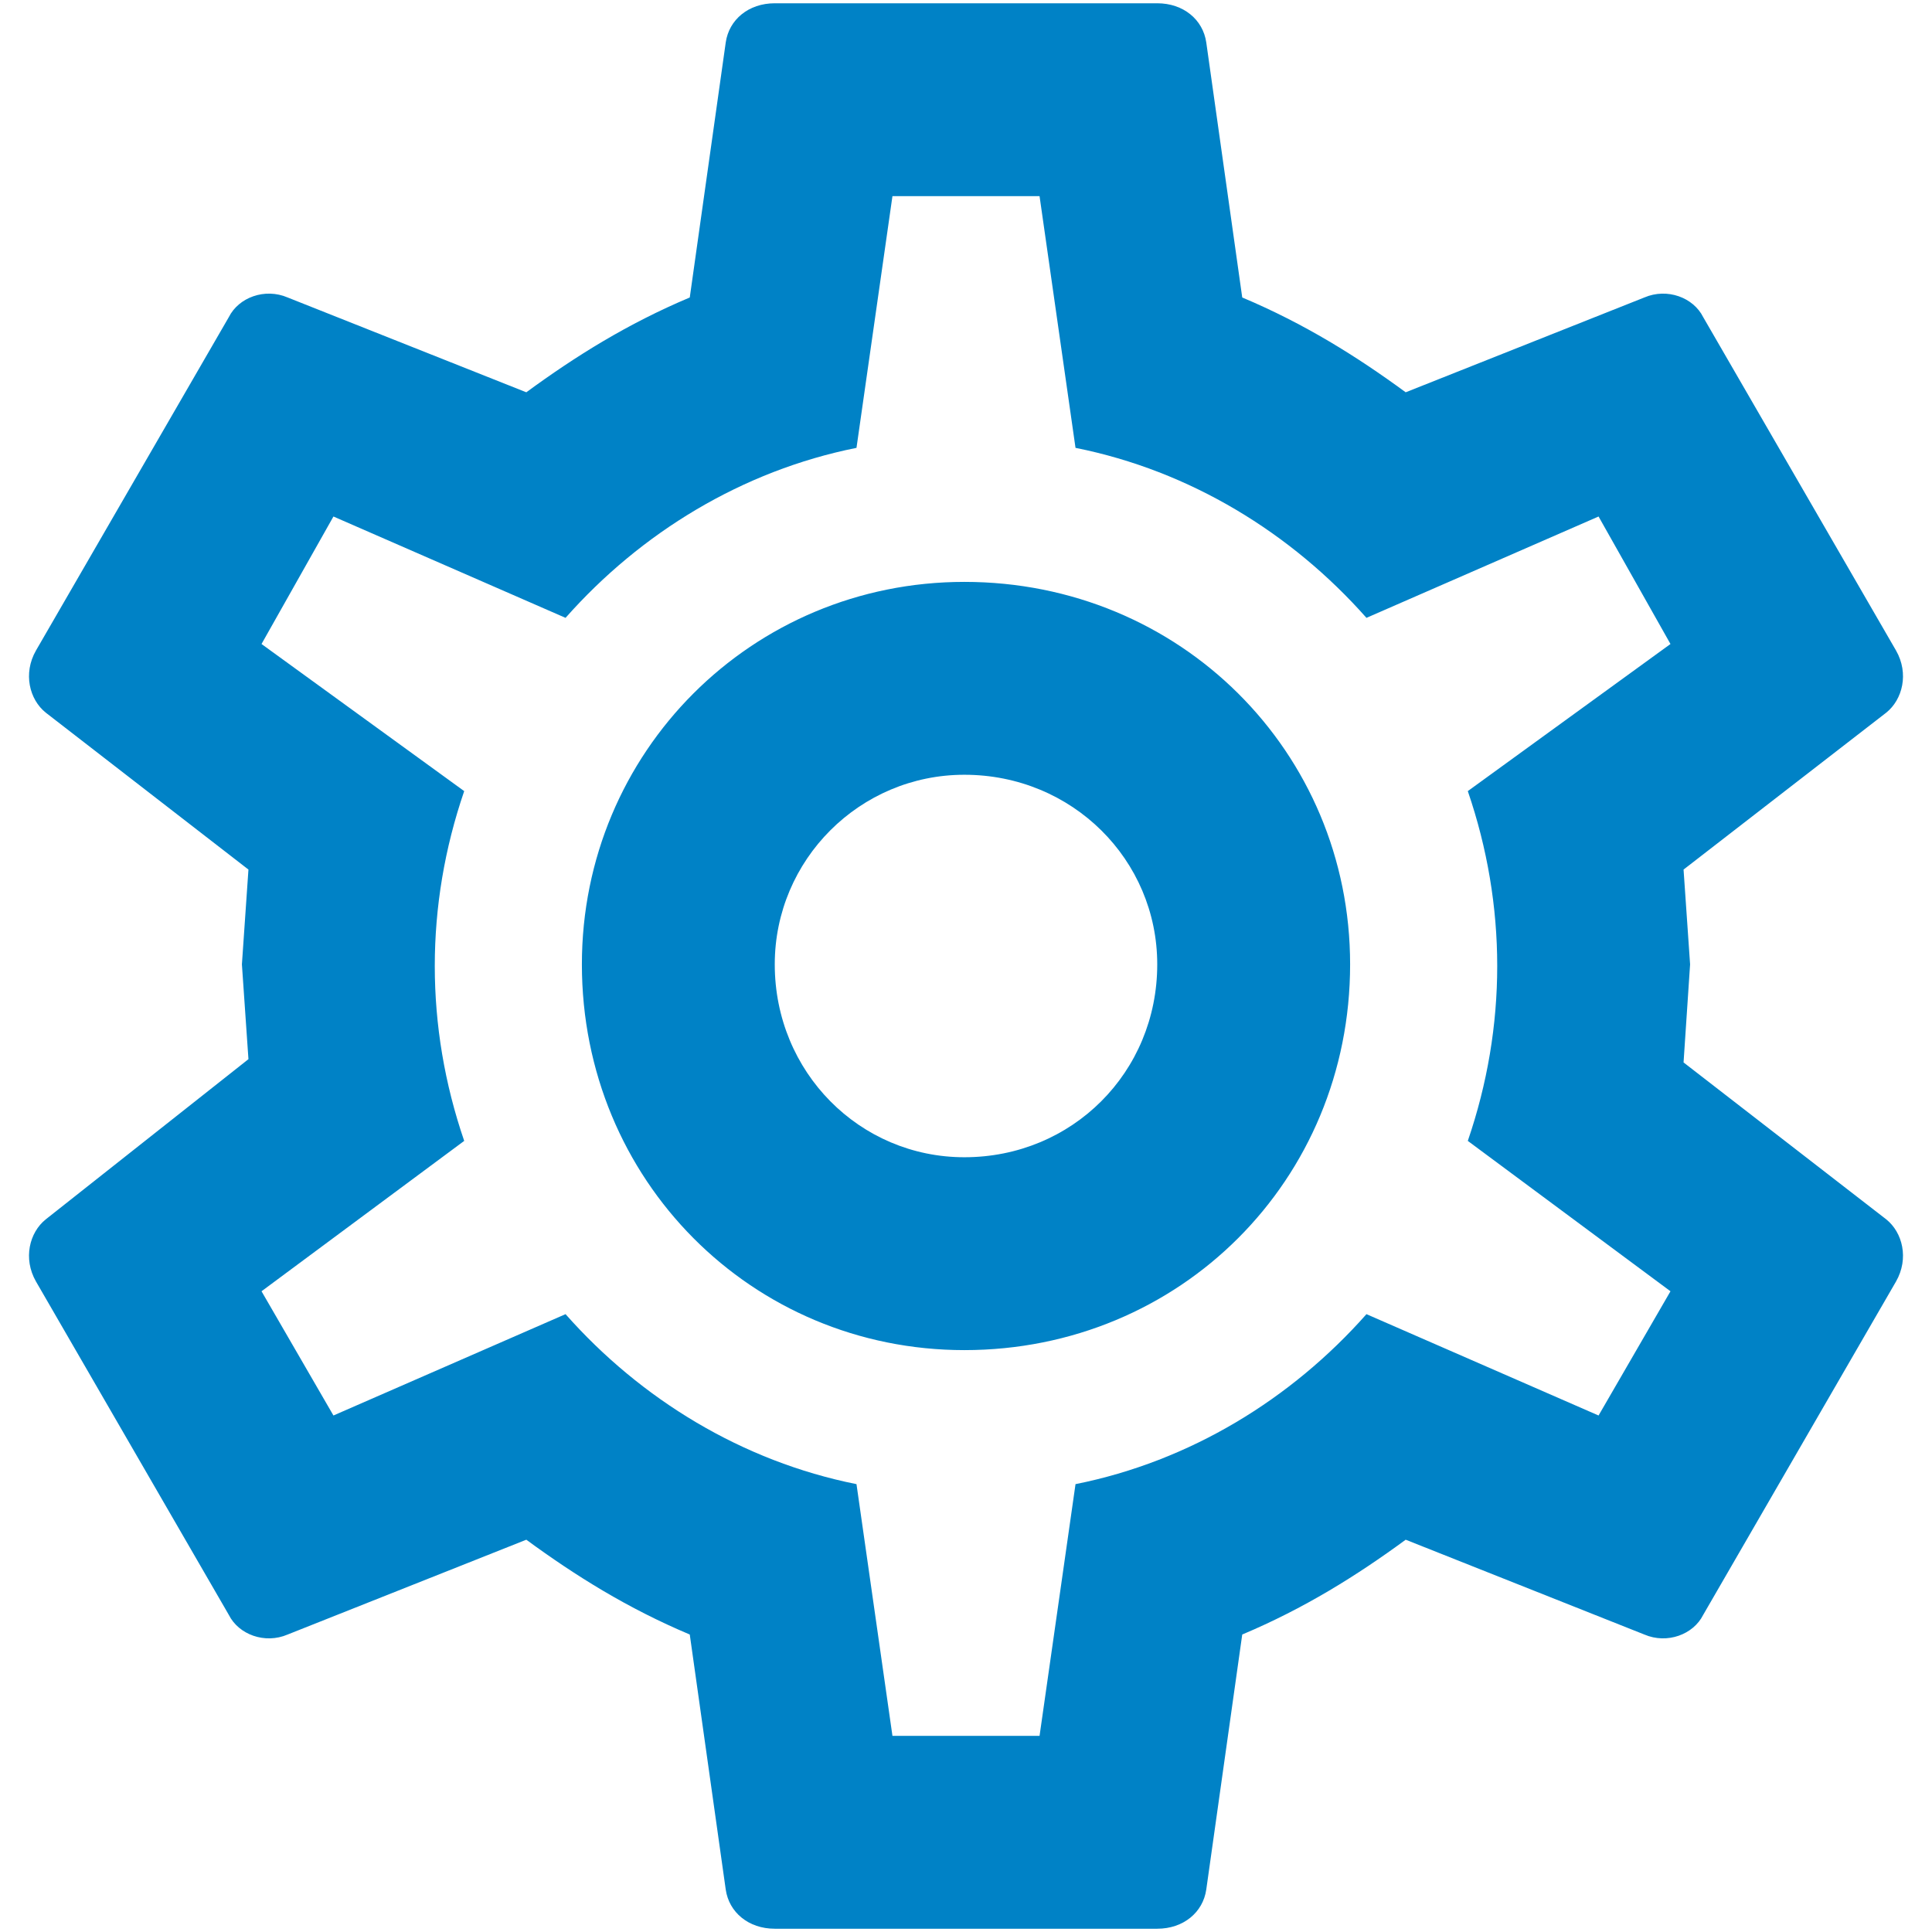
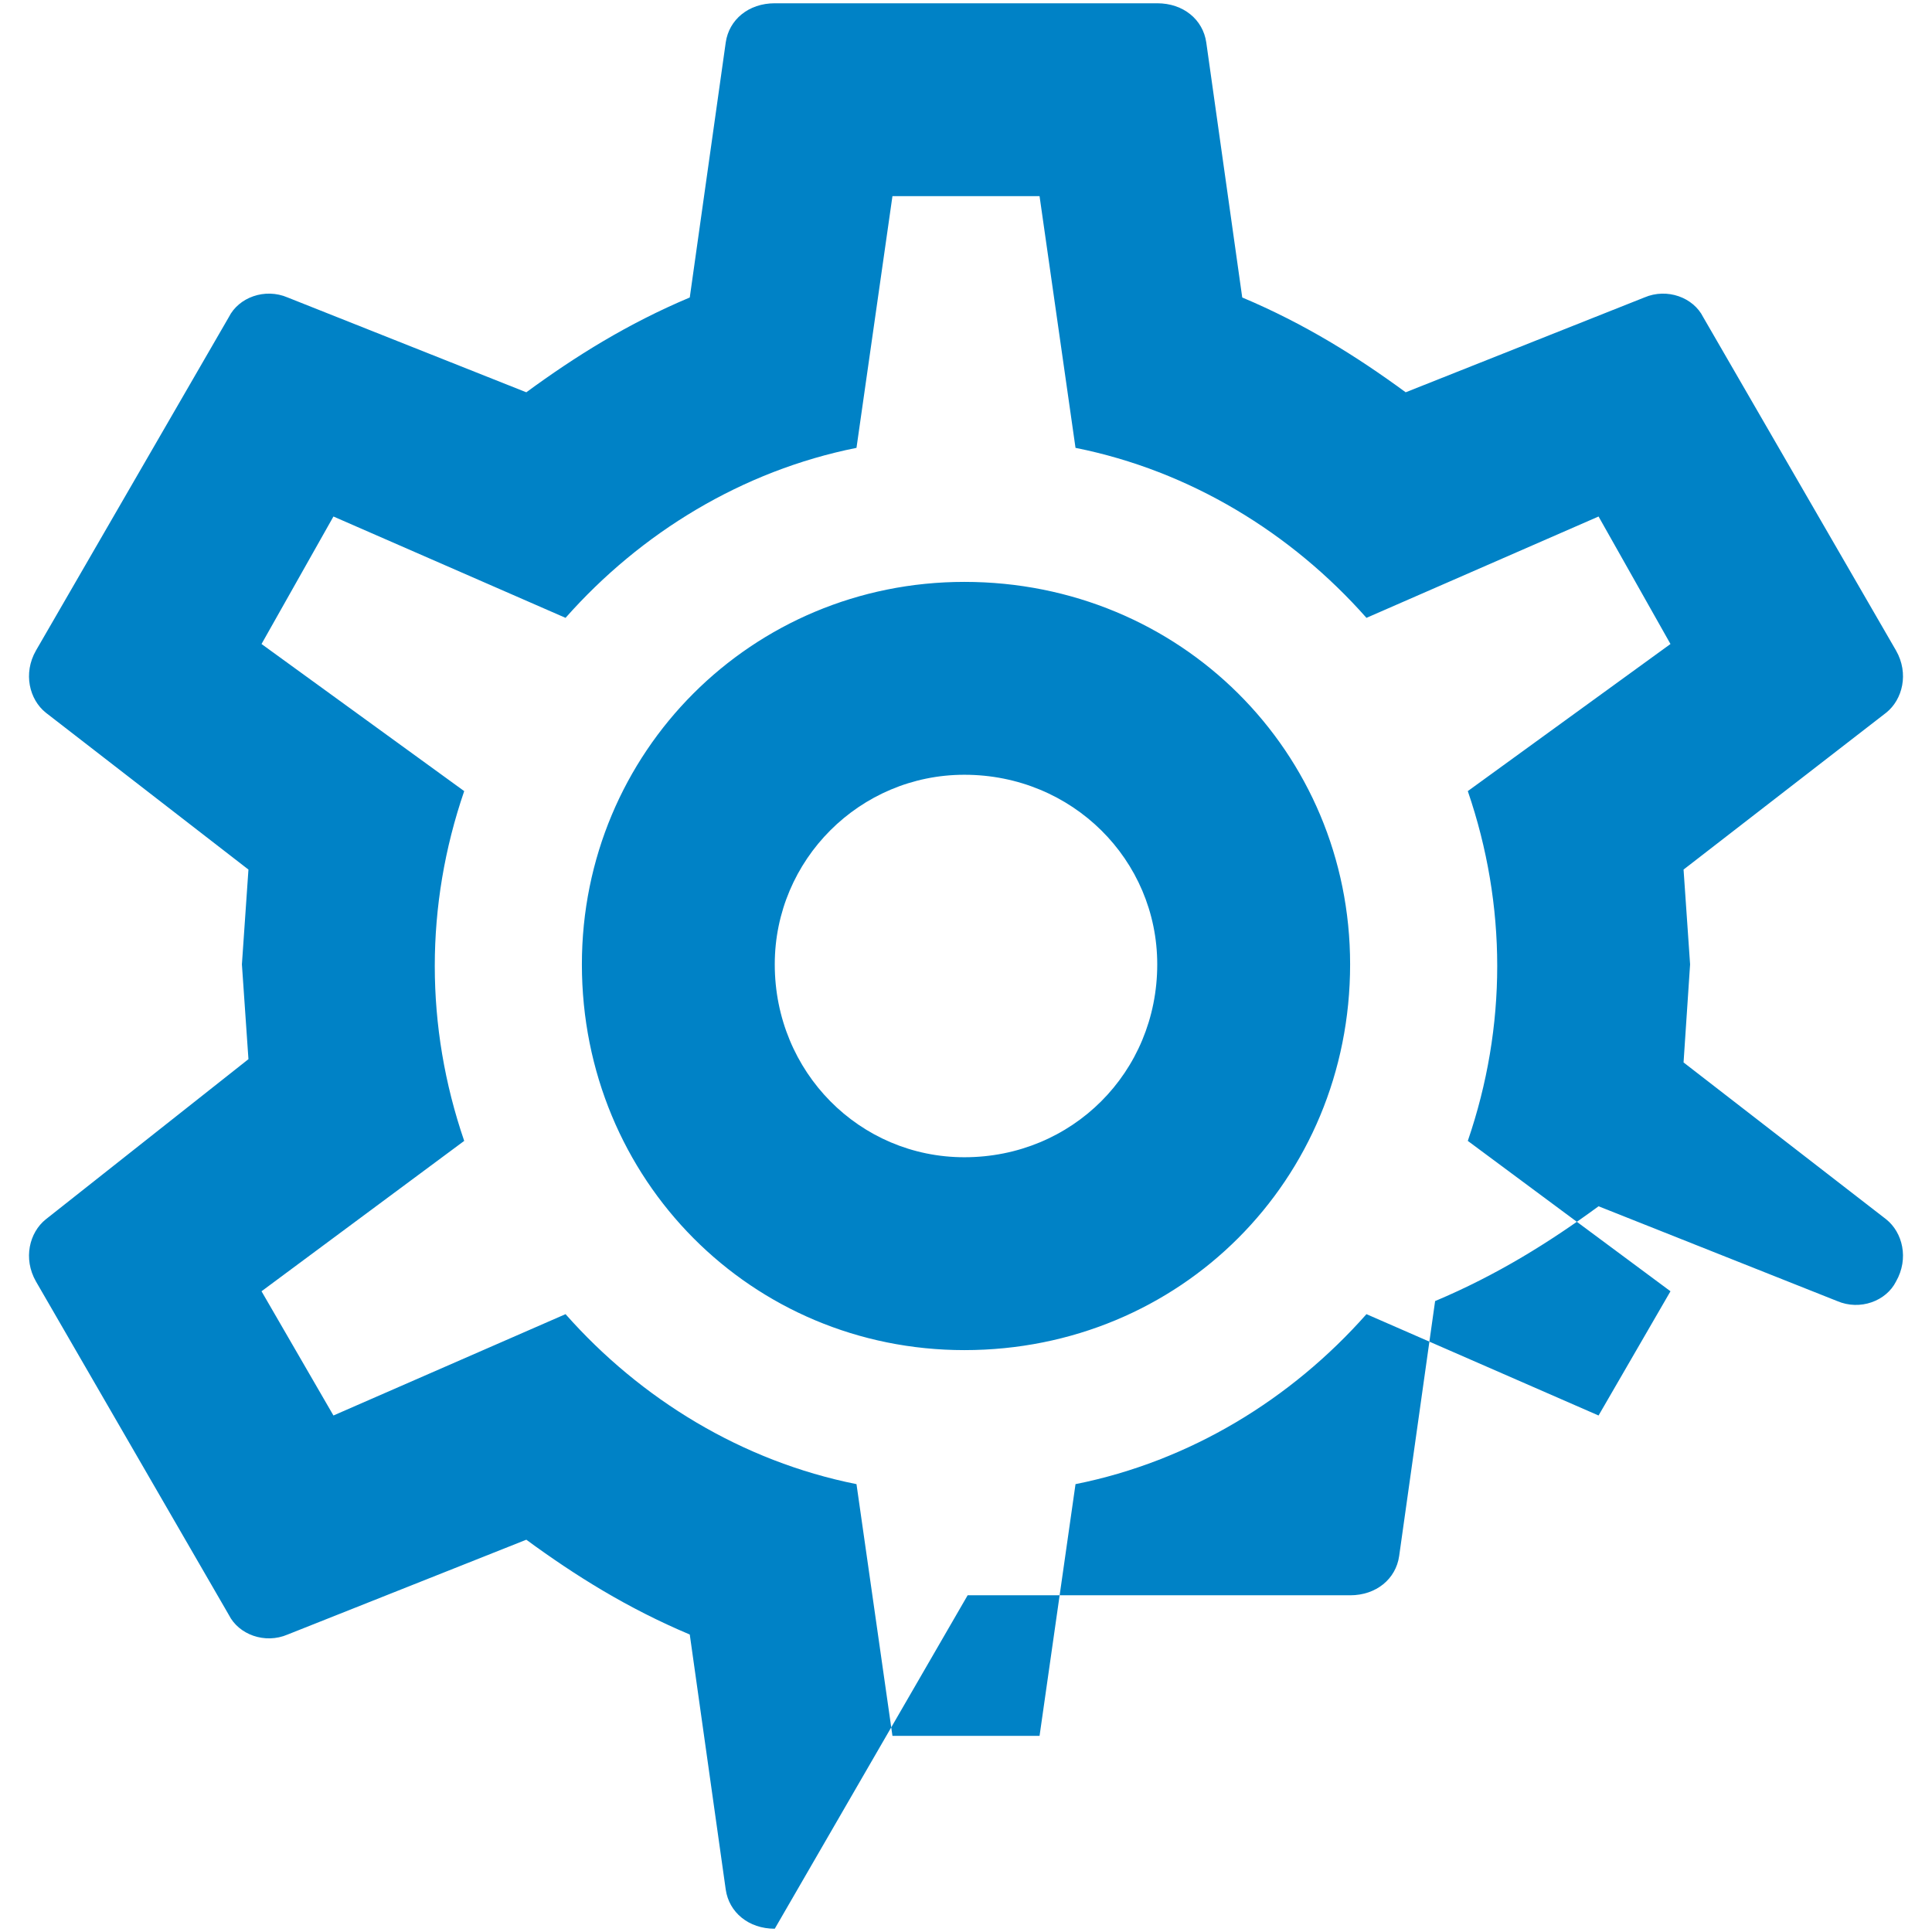
<svg xmlns="http://www.w3.org/2000/svg" xml:space="preserve" width="591px" height="591px" version="1.0" style="shape-rendering:geometricPrecision; text-rendering:geometricPrecision; image-rendering:optimizeQuality; fill-rule:evenodd; clip-rule:evenodd" viewBox="0 0 591 591">
  <defs>
    <style type="text/css">
   
    .fil0 {fill:#0082C6}
   
  </style>
  </defs>
  <g id="Layer_x0020_1">
    <g id="_2265194743200">
      <g>
-         <path class="fil0" d="M295 178c66,0 118,52 118,117 0,66 -52,118 -118,118 -65,0 -117,-52 -117,-118 0,-65 52,-117 117,-117l0 0zm0 59c-32,0 -58,26 -58,58 0,33 26,59 58,59 33,0 59,-26 59,-59 0,-32 -26,-58 -59,-58l0 0zm-58 353c-8,0 -14,-5 -15,-12l-11 -78c-19,-8 -35,-18 -50,-29l-73 29c-7,3 -15,0 -18,-6l-59 -102c-4,-7 -2,-15 3,-19l62 -49 -2 -29 2 -29 -62 -48c-5,-4 -7,-12 -3,-19l59 -102c3,-6 11,-9 18,-6l73 29c15,-11 31,-21 50,-29l11 -78c1,-7 7,-12 15,-12l117 0c8,0 14,5 15,12l11 78c19,8 35,18 50,29l73 -29c7,-3 15,0 18,6l59 102c4,7 2,15 -3,19l-62 48 2 29 -2 30 62 48c5,4 7,12 3,19l-59 102c-3,6 -11,9 -18,6l-73 -29c-15,11 -31,21 -50,29l-11 78c-1,7 -7,12 -15,12l-117 0 0 0 0 0zm36 -530l-11 77c-35,7 -66,26 -89,52l-71 -31 -22 39 62 45c-12,35 -12,72 0,107l-62 46 22 38 71 -31c23,26 54,45 89,52l11 77 45 0 11 -77c35,-7 66,-26 89,-52l71 31 22 -38 -62 -46c12,-35 12,-72 0,-107l62 -45 -22 -39 -71 31c-23,-26 -54,-45 -89,-52l-11 -77 -45 0 0 0z" />
+         <path class="fil0" d="M295 178c66,0 118,52 118,117 0,66 -52,118 -118,118 -65,0 -117,-52 -117,-118 0,-65 52,-117 117,-117l0 0zm0 59c-32,0 -58,26 -58,58 0,33 26,59 58,59 33,0 59,-26 59,-59 0,-32 -26,-58 -59,-58l0 0zm-58 353c-8,0 -14,-5 -15,-12l-11 -78c-19,-8 -35,-18 -50,-29l-73 29c-7,3 -15,0 -18,-6l-59 -102c-4,-7 -2,-15 3,-19l62 -49 -2 -29 2 -29 -62 -48c-5,-4 -7,-12 -3,-19l59 -102c3,-6 11,-9 18,-6l73 29c15,-11 31,-21 50,-29l11 -78c1,-7 7,-12 15,-12l117 0c8,0 14,5 15,12l11 78c19,8 35,18 50,29l73 -29c7,-3 15,0 18,6l59 102c4,7 2,15 -3,19l-62 48 2 29 -2 30 62 48c5,4 7,12 3,19c-3,6 -11,9 -18,6l-73 -29c-15,11 -31,21 -50,29l-11 78c-1,7 -7,12 -15,12l-117 0 0 0 0 0zm36 -530l-11 77c-35,7 -66,26 -89,52l-71 -31 -22 39 62 45c-12,35 -12,72 0,107l-62 46 22 38 71 -31c23,26 54,45 89,52l11 77 45 0 11 -77c35,-7 66,-26 89,-52l71 31 22 -38 -62 -46c12,-35 12,-72 0,-107l62 -45 -22 -39 -71 31c-23,-26 -54,-45 -89,-52l-11 -77 -45 0 0 0z" />
      </g>
    </g>
  </g>
</svg>